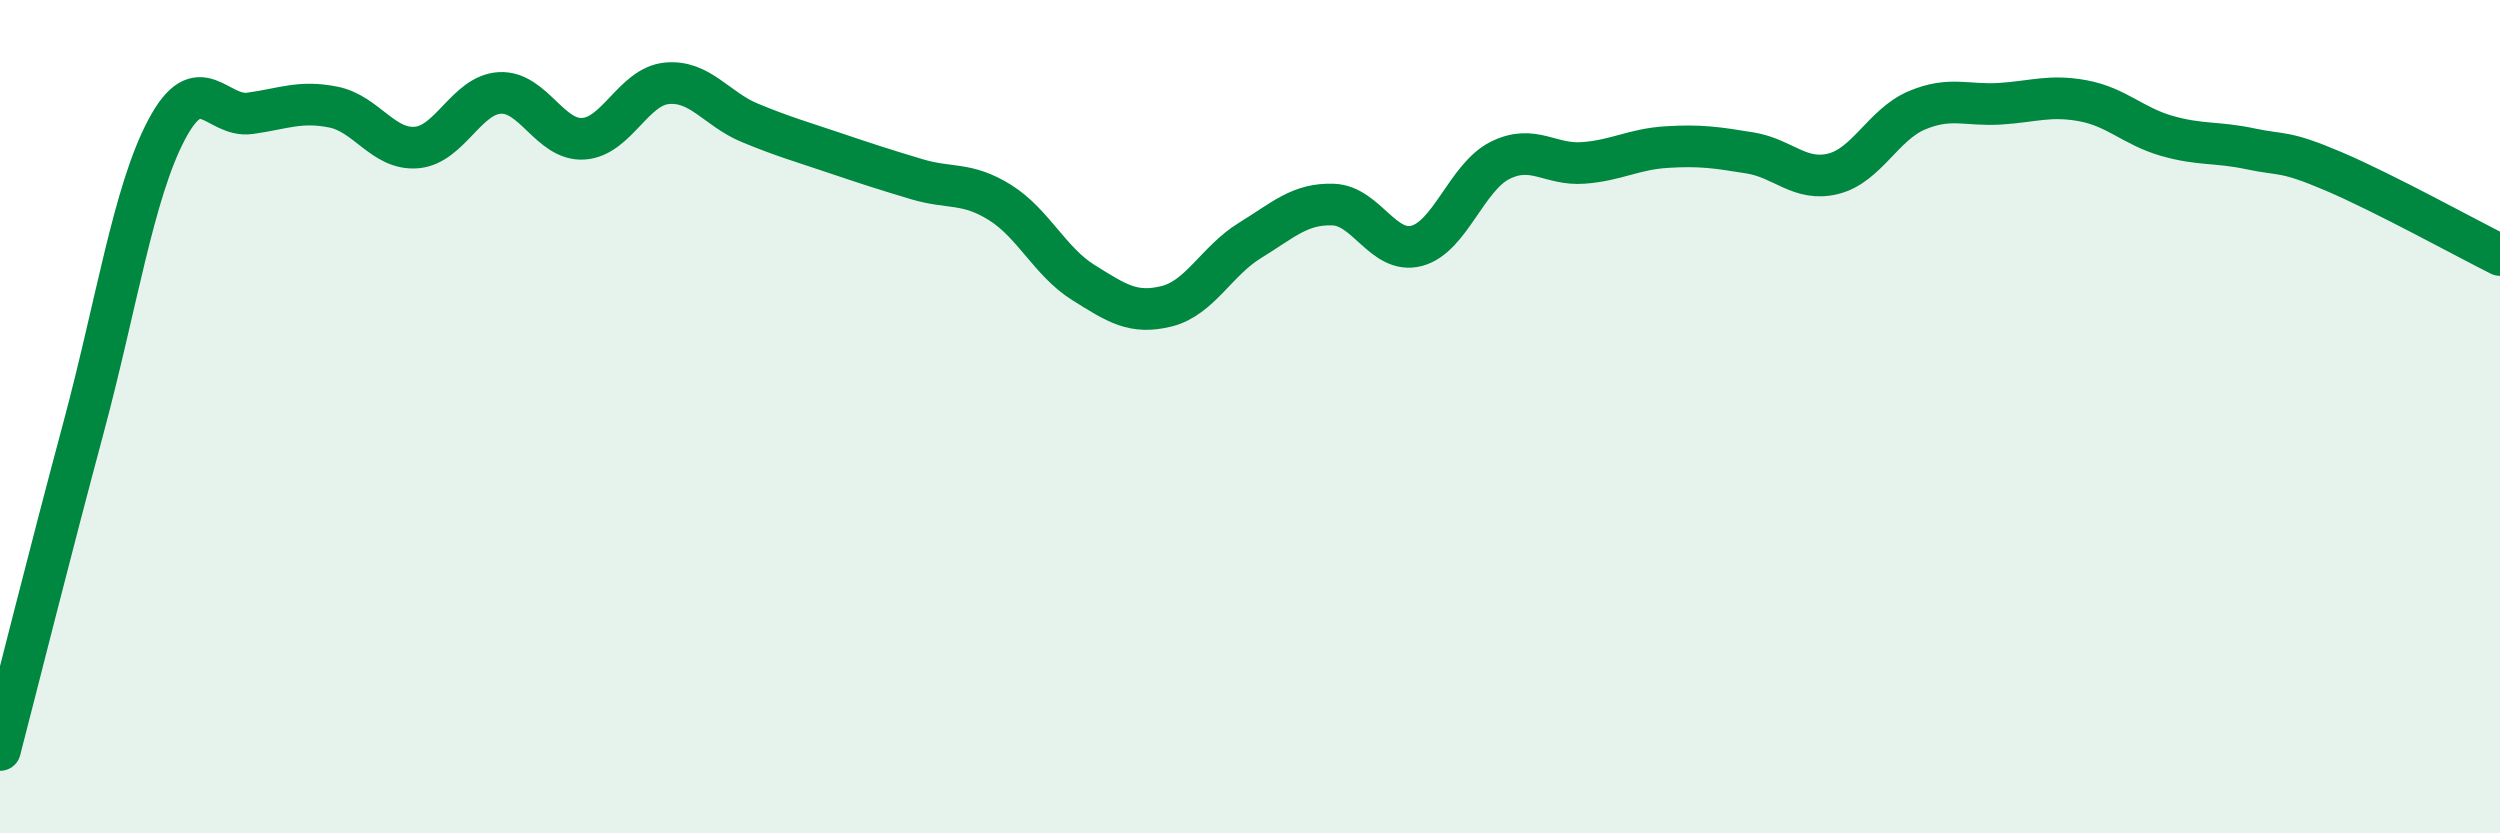
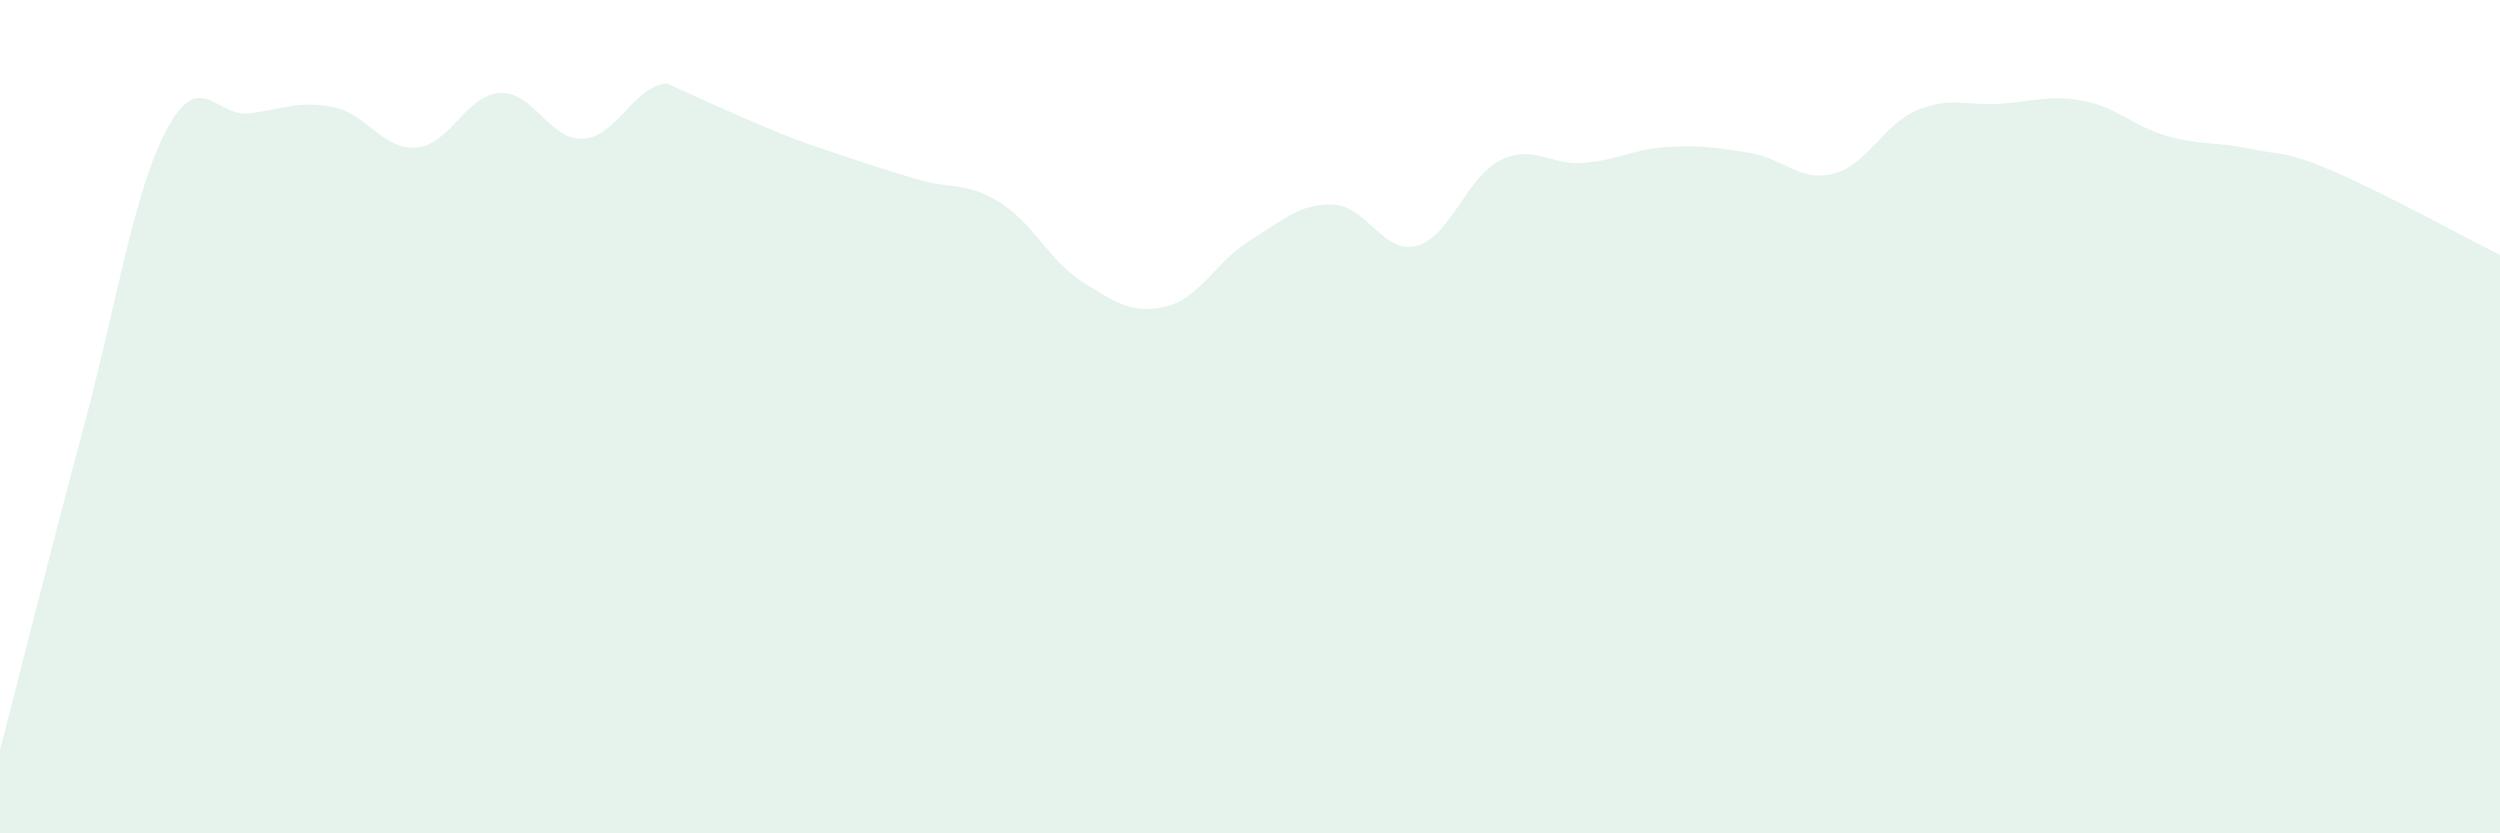
<svg xmlns="http://www.w3.org/2000/svg" width="60" height="20" viewBox="0 0 60 20">
-   <path d="M 0,18 C 0.4,16.46 1.2,13.26 2,10.28 C 2.8,7.3 3.2,4.62 4,3.11 C 4.8,1.6 5.2,2.83 6,2.72 C 6.8,2.61 7.2,2.41 8,2.57 C 8.8,2.73 9.2,3.61 10,3.54 C 10.8,3.47 11.2,2.27 12,2.23 C 12.8,2.19 13.2,3.38 14,3.33 C 14.8,3.28 15.2,2.08 16,2 C 16.8,1.92 17.2,2.62 18,2.95 C 18.8,3.28 19.2,3.39 20,3.66 C 20.8,3.93 21.2,4.06 22,4.3 C 22.8,4.54 23.2,4.36 24,4.86 C 24.8,5.36 25.2,6.28 26,6.78 C 26.8,7.28 27.2,7.55 28,7.35 C 28.8,7.15 29.2,6.26 30,5.77 C 30.8,5.28 31.2,4.88 32,4.91 C 32.8,4.94 33.2,6.11 34,5.9 C 34.8,5.69 35.2,4.25 36,3.85 C 36.8,3.45 37.2,3.97 38,3.91 C 38.8,3.85 39.2,3.58 40,3.53 C 40.8,3.48 41.2,3.54 42,3.67 C 42.8,3.8 43.2,4.37 44,4.17 C 44.8,3.97 45.2,2.99 46,2.65 C 46.8,2.31 47.2,2.54 48,2.49 C 48.8,2.44 49.2,2.27 50,2.42 C 50.8,2.57 51.2,3.03 52,3.26 C 52.8,3.49 53.2,3.4 54,3.57 C 54.8,3.74 54.8,3.6 56,4.11 C 57.2,4.62 59.2,5.72 60,6.12L60 20L0 20Z" fill="#008740" opacity="0.1" stroke-linecap="round" stroke-linejoin="round" />
-   <path d="M 0,18 C 0.4,16.46 1.2,13.26 2,10.28 C 2.8,7.3 3.2,4.62 4,3.11 C 4.8,1.6 5.2,2.83 6,2.72 C 6.8,2.61 7.2,2.41 8,2.57 C 8.8,2.73 9.2,3.61 10,3.54 C 10.8,3.47 11.2,2.27 12,2.23 C 12.8,2.19 13.2,3.38 14,3.33 C 14.8,3.28 15.2,2.08 16,2 C 16.8,1.92 17.2,2.62 18,2.95 C 18.8,3.28 19.2,3.39 20,3.66 C 20.8,3.93 21.2,4.06 22,4.3 C 22.8,4.54 23.2,4.36 24,4.86 C 24.8,5.36 25.2,6.28 26,6.78 C 26.8,7.28 27.2,7.55 28,7.35 C 28.8,7.15 29.2,6.26 30,5.77 C 30.8,5.28 31.2,4.88 32,4.91 C 32.8,4.94 33.2,6.11 34,5.9 C 34.8,5.69 35.2,4.25 36,3.85 C 36.8,3.45 37.2,3.97 38,3.91 C 38.8,3.85 39.2,3.58 40,3.53 C 40.8,3.48 41.2,3.54 42,3.67 C 42.8,3.8 43.2,4.37 44,4.17 C 44.8,3.97 45.2,2.99 46,2.65 C 46.8,2.31 47.2,2.54 48,2.49 C 48.8,2.44 49.2,2.27 50,2.42 C 50.8,2.57 51.2,3.03 52,3.26 C 52.8,3.49 53.2,3.4 54,3.57 C 54.8,3.74 54.8,3.6 56,4.11 C 57.2,4.62 59.2,5.72 60,6.12" stroke="#008740" stroke-width="1" fill="none" stroke-linecap="round" stroke-linejoin="round" />
+   <path d="M 0,18 C 0.4,16.46 1.2,13.26 2,10.28 C 2.8,7.3 3.2,4.62 4,3.11 C 4.8,1.6 5.2,2.83 6,2.72 C 6.8,2.61 7.2,2.41 8,2.57 C 8.8,2.73 9.2,3.61 10,3.54 C 10.8,3.47 11.2,2.27 12,2.23 C 12.8,2.19 13.2,3.38 14,3.33 C 14.8,3.28 15.2,2.08 16,2 C 18.8,3.28 19.2,3.39 20,3.66 C 20.8,3.93 21.2,4.06 22,4.3 C 22.8,4.54 23.2,4.36 24,4.86 C 24.8,5.36 25.2,6.28 26,6.78 C 26.8,7.28 27.2,7.55 28,7.35 C 28.8,7.15 29.2,6.26 30,5.77 C 30.8,5.28 31.2,4.88 32,4.91 C 32.8,4.94 33.2,6.11 34,5.9 C 34.8,5.69 35.2,4.25 36,3.85 C 36.8,3.45 37.2,3.97 38,3.91 C 38.8,3.85 39.2,3.58 40,3.53 C 40.8,3.48 41.2,3.54 42,3.67 C 42.8,3.8 43.2,4.37 44,4.17 C 44.8,3.97 45.2,2.99 46,2.65 C 46.8,2.31 47.2,2.54 48,2.49 C 48.8,2.44 49.2,2.27 50,2.42 C 50.8,2.57 51.2,3.03 52,3.26 C 52.8,3.49 53.2,3.4 54,3.57 C 54.8,3.74 54.8,3.6 56,4.11 C 57.2,4.62 59.2,5.72 60,6.12L60 20L0 20Z" fill="#008740" opacity="0.1" stroke-linecap="round" stroke-linejoin="round" />
</svg>